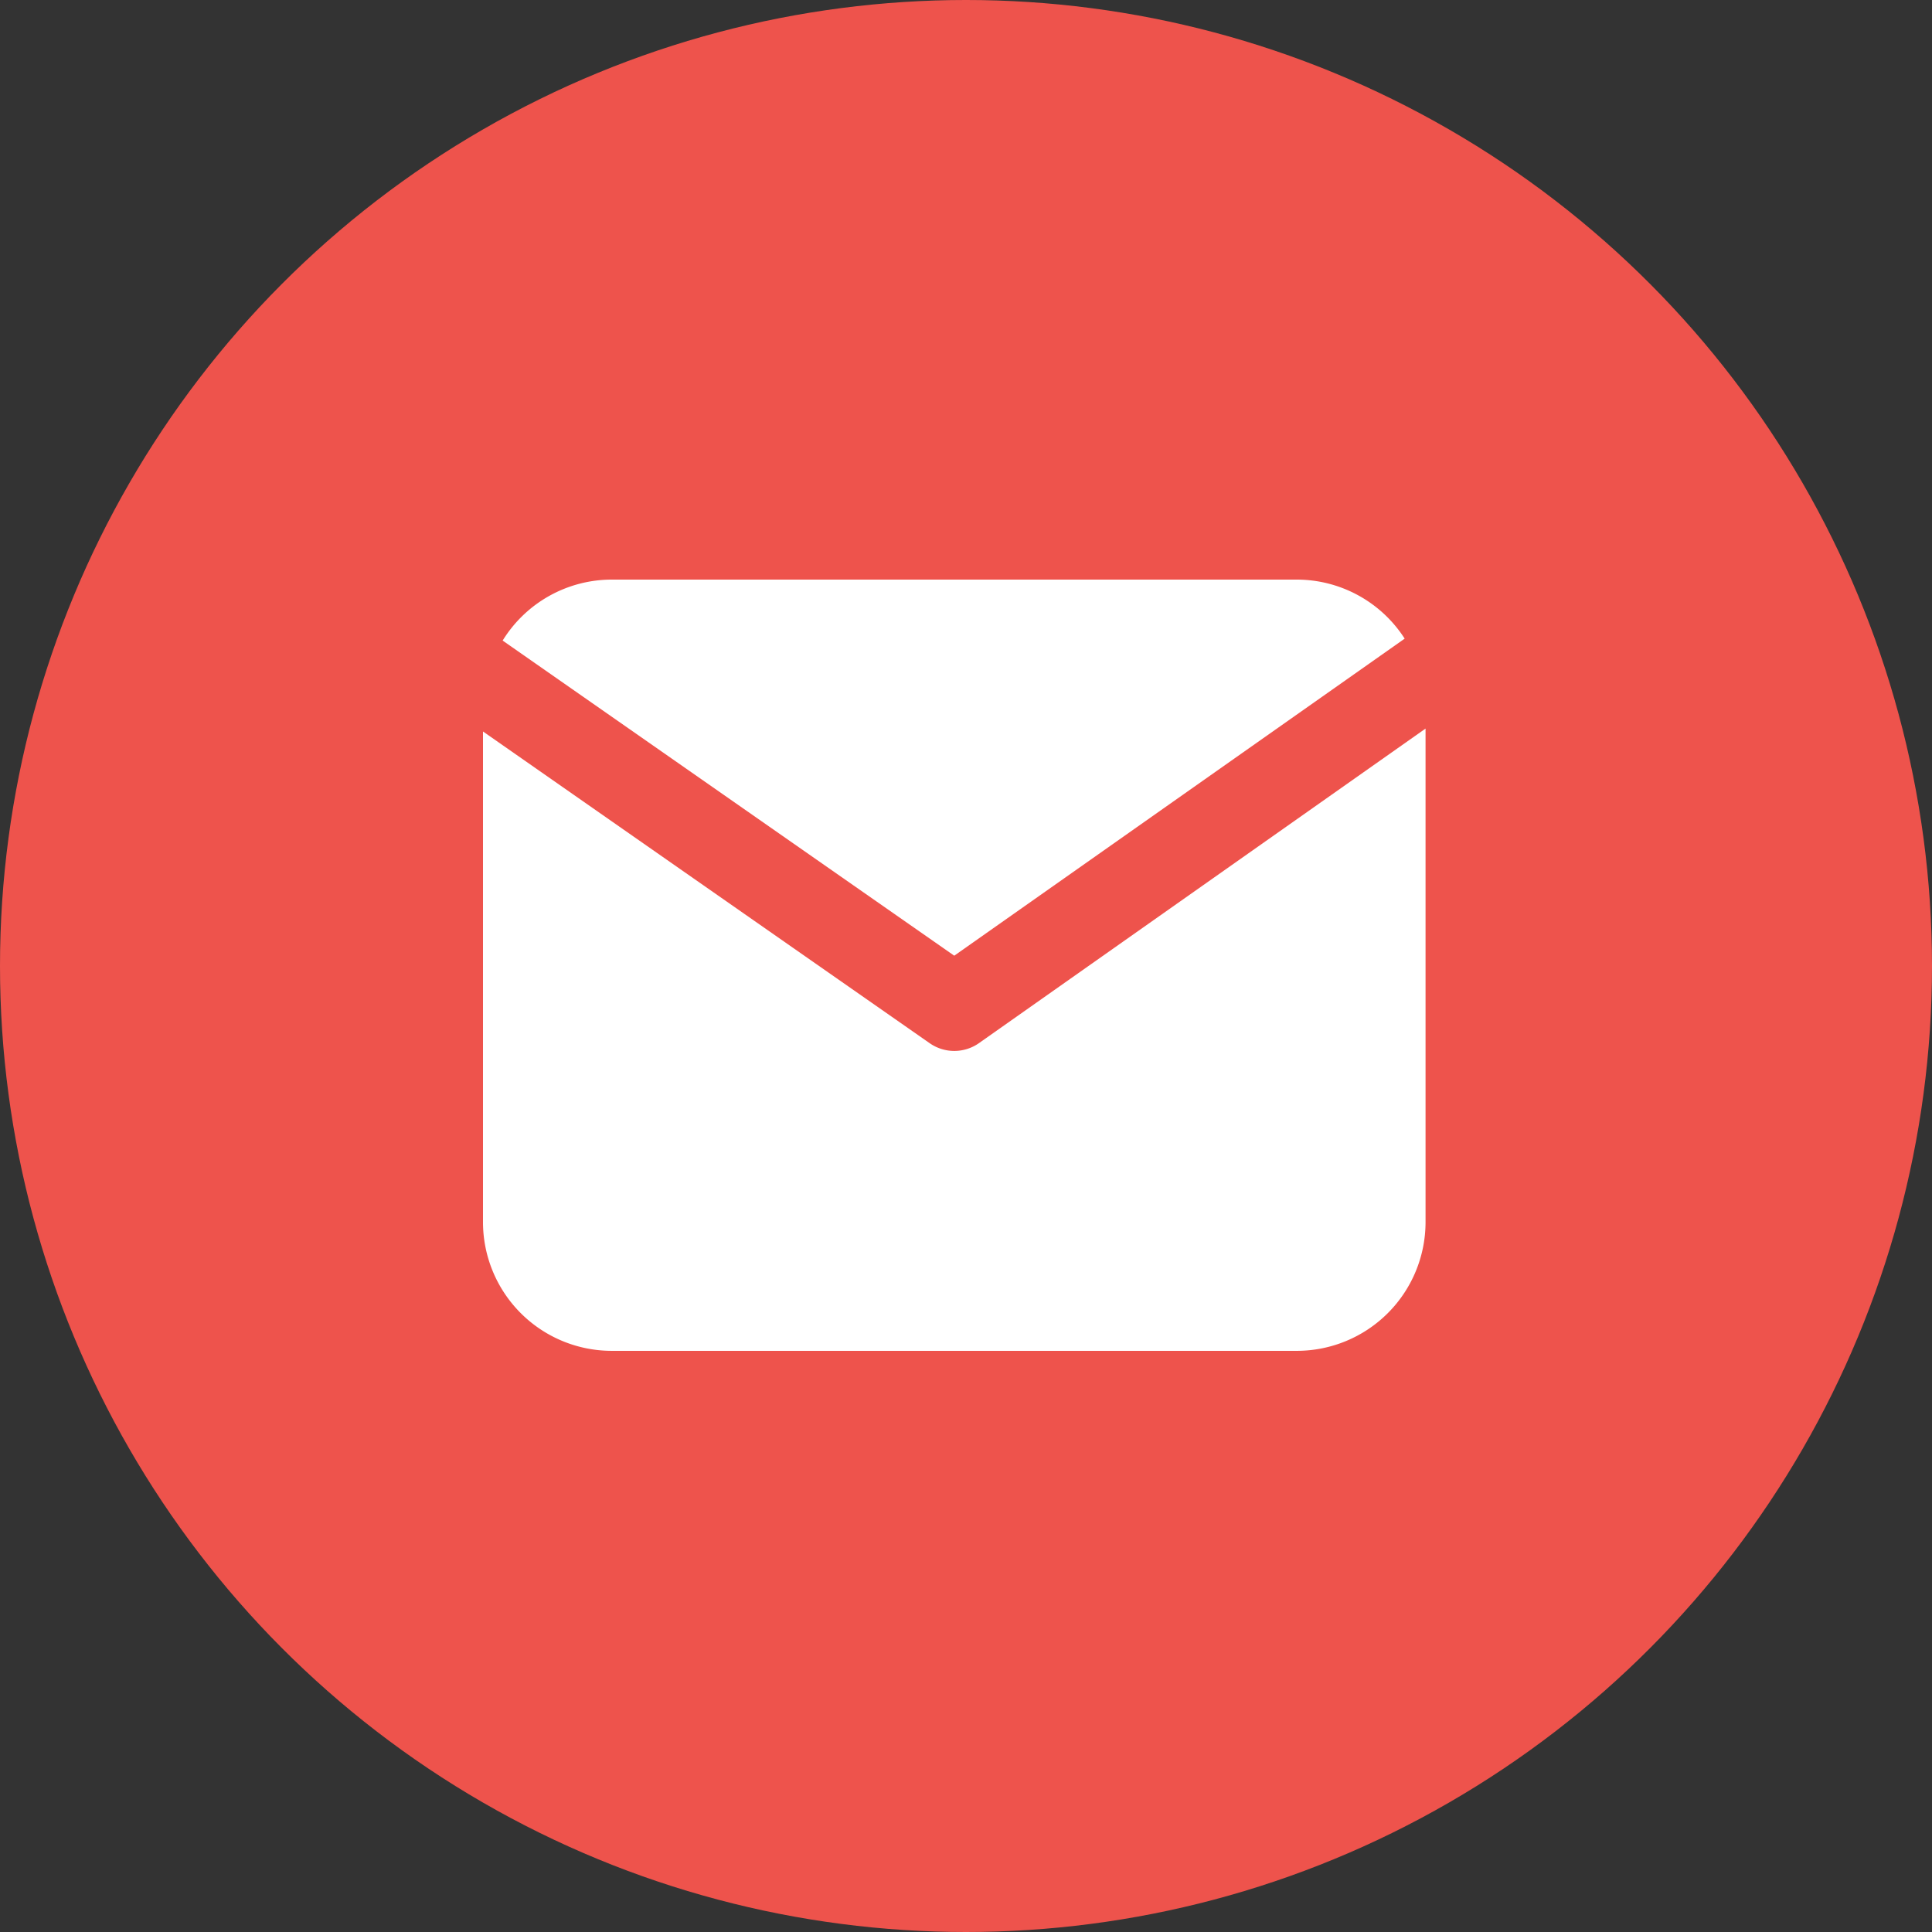
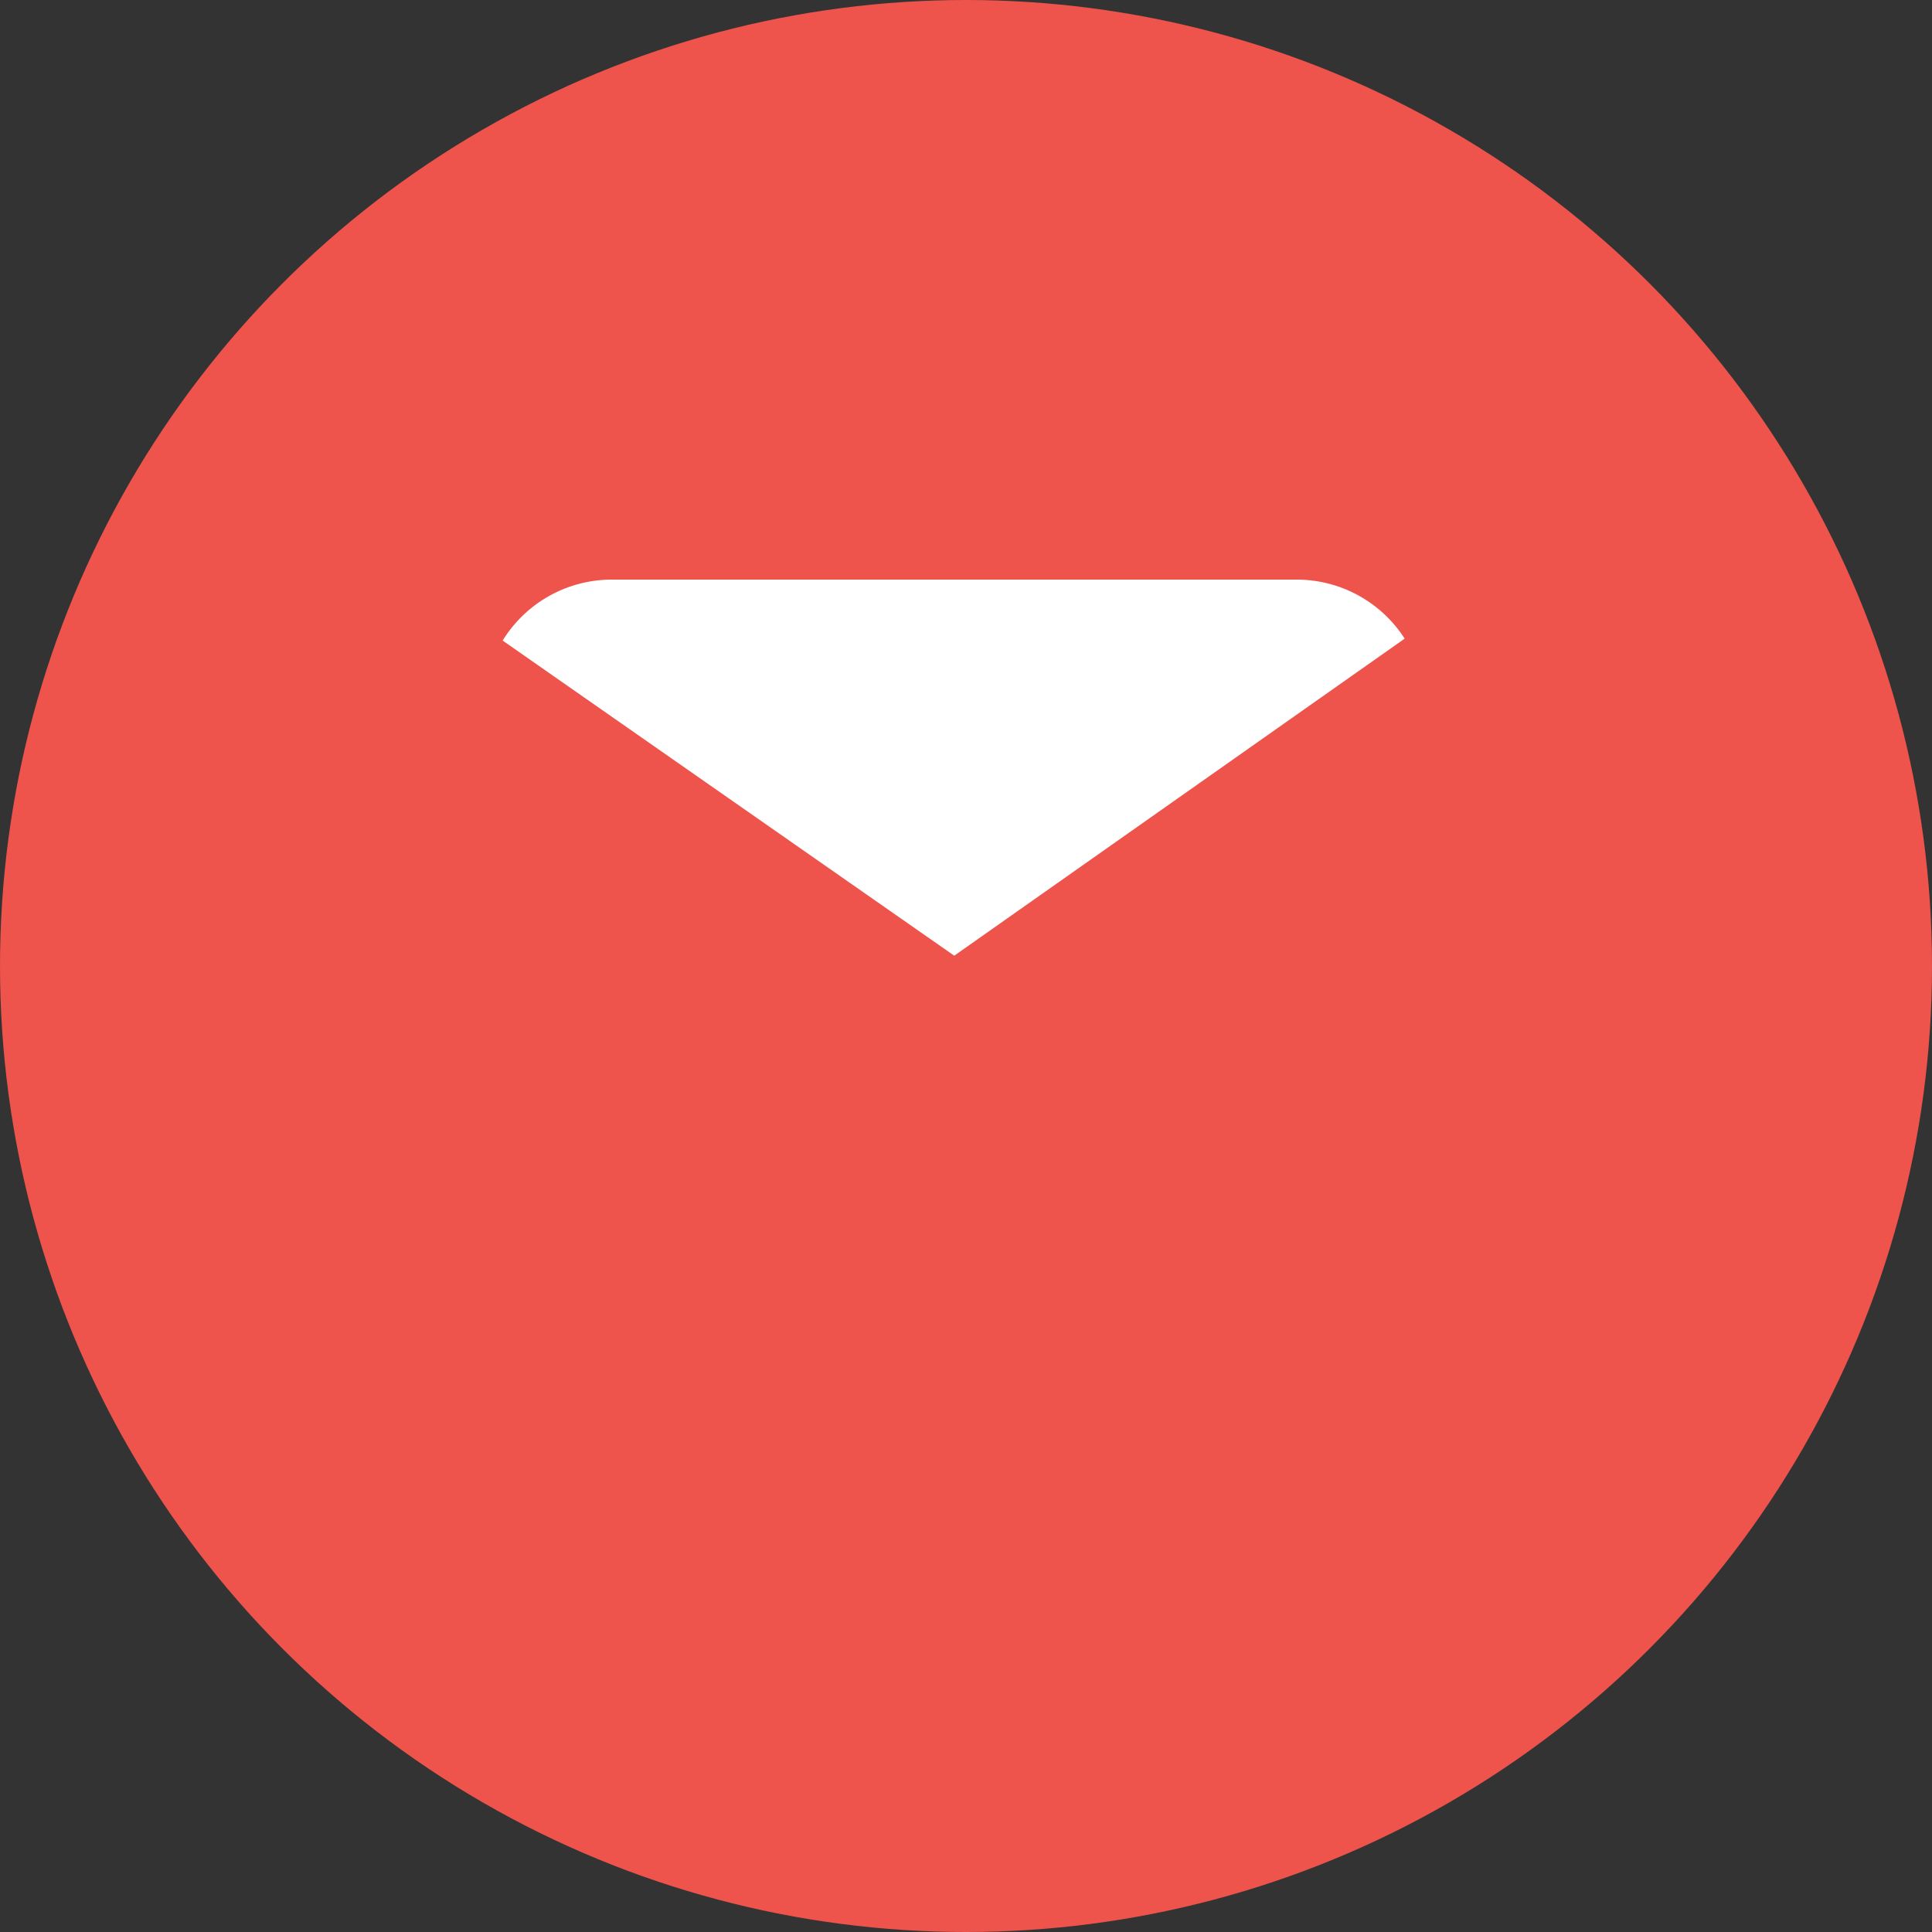
<svg xmlns="http://www.w3.org/2000/svg" width="36" height="36" viewBox="0 0 36 36">
  <rect x="0" y="0" width="36" height="36" fill="#333333" stroke="none" />
  <defs>
    <style>.a{fill:#fff;}.b{fill:#ee534c;}.c{clip-path:url(#a);}</style>
    <clipPath id="a">
      <rect class="a" width="17.562" height="14.369" />
    </clipPath>
  </defs>
  <circle class="b" cx="18" cy="18" r="18" />
  <g transform="translate(9 10.801)">
    <g class="c" transform="translate(0 0)">
      <path class="a" d="M8.656,7.008,17.049,1.1A2.391,2.391,0,0,0,15.043,0H2.27A2.391,2.391,0,0,0,.241,1.136Z" transform="translate(0.125 -0.001)" />
-       <path class="a" d="M9.239,7.691a.8.8,0,0,1-.915,0L0,1.882v9.146a2.4,2.4,0,0,0,2.395,2.395H15.168a2.4,2.4,0,0,0,2.395-2.395v-9.2Z" transform="translate(0 0.947)" />
    </g>
  </g>
</svg>